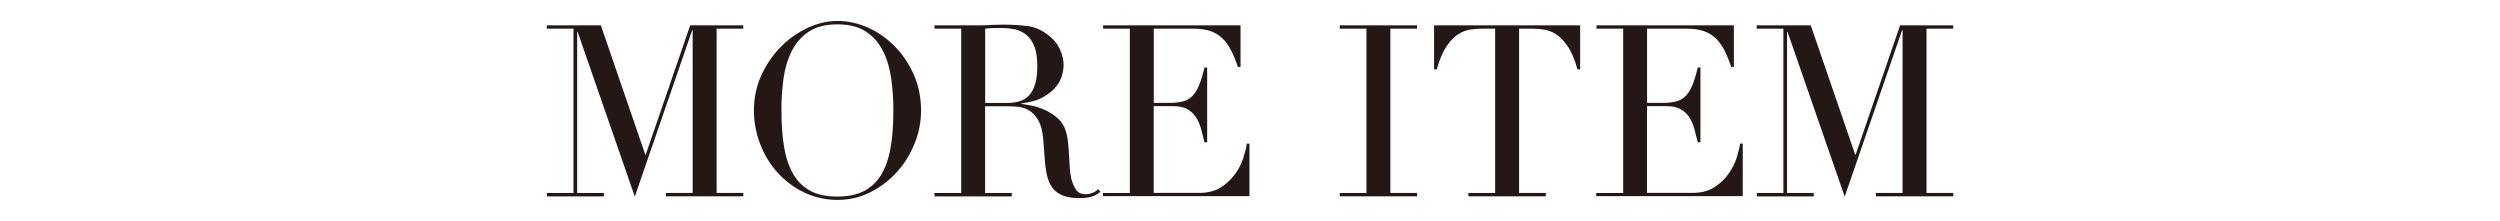
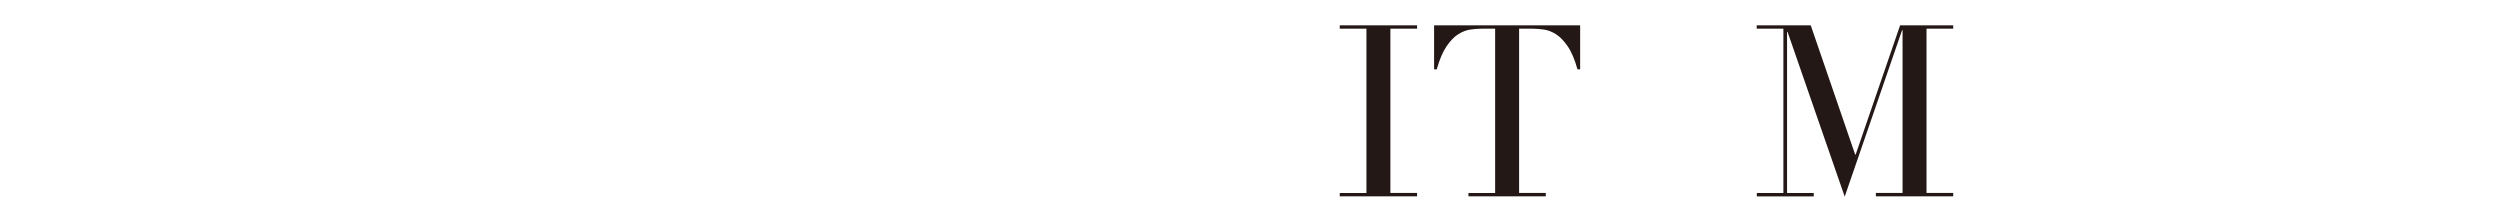
<svg xmlns="http://www.w3.org/2000/svg" id="_レイヤー_1" viewBox="0 0 374.68 33.12">
  <defs>
    <style>.cls-1{fill:#231815;stroke-width:0px;}</style>
  </defs>
-   <path class="cls-1" d="M81.95,28.93h4V4.3h-4v-.5h8.1l6.66,19.37h.07l6.66-19.37h7.96v.5h-4v24.62h4v.5h-11.59v-.5h4V4.52h-.07l-8.6,24.95-8.57-24.7h-.07v24.16h4v.5h-8.53v-.5Z" />
-   <path class="cls-1" d="M112.99,16.58c0-1.92.38-3.7,1.13-5.33.76-1.63,1.73-3.05,2.92-4.25,1.19-1.2,2.53-2.14,4.01-2.83,1.49-.68,2.98-1.03,4.46-1.03,1.58,0,3.13.34,4.63,1.03,1.5.68,2.84,1.63,4.01,2.83,1.17,1.2,2.12,2.62,2.83,4.25.71,1.63,1.06,3.41,1.06,5.33,0,1.68-.32,3.32-.97,4.93-.65,1.61-1.54,3.04-2.66,4.28-1.13,1.25-2.46,2.26-3.98,3.02-1.52.77-3.16,1.15-4.91,1.15s-3.47-.37-5-1.12c-1.54-.74-2.86-1.73-3.98-2.97-1.12-1.24-1.99-2.66-2.61-4.28-.62-1.62-.94-3.29-.94-5.02ZM117.12,16.58c0,2.16.14,4.04.43,5.65.29,1.61.77,2.95,1.44,4.03.67,1.08,1.54,1.88,2.59,2.41,1.06.53,2.36.79,3.92.79s2.84-.26,3.91-.79c1.07-.53,1.94-1.33,2.61-2.41s1.15-2.42,1.44-4.03c.29-1.61.43-3.49.43-5.65,0-1.66-.11-3.26-.32-4.81-.22-1.55-.63-2.93-1.24-4.14-.61-1.21-1.46-2.18-2.56-2.9-1.09-.72-2.51-1.08-4.27-1.08s-3.17.36-4.27,1.08c-1.09.72-1.94,1.69-2.56,2.9-.61,1.21-1.03,2.59-1.24,4.14-.22,1.55-.32,3.15-.32,4.81Z" />
-   <path class="cls-1" d="M140.06,28.93h4V4.3h-4v-.5h6.84c.29,0,.58,0,.87-.02.29-.01.58-.03.86-.05.29,0,.58,0,.86-.02.29-.01.58-.02.86-.02,1.42,0,2.66.08,3.74.23,1.08.16,2.09.61,3.02,1.35.84.65,1.43,1.38,1.78,2.2.35.82.52,1.58.52,2.3,0,.36-.07.82-.2,1.39-.13.56-.42,1.14-.86,1.73-.45.59-1.09,1.13-1.93,1.62-.84.49-1.96.82-3.35.99v.07c.38.05.91.14,1.57.27.66.13,1.33.35,2.02.67s1.31.73,1.89,1.24c.58.52.98,1.18,1.22,2,.14.48.25,1.03.31,1.64.06.61.11,1.24.14,1.89.04.65.07,1.27.11,1.87.04.6.1,1.1.2,1.51.14.62.37,1.19.68,1.69.31.5.82.76,1.51.76.31,0,.64-.06.97-.18s.64-.31.9-.58l.32.4c-.12.1-.26.2-.41.31-.16.11-.36.21-.59.31-.24.1-.54.17-.88.23-.35.06-.77.09-1.28.09-.96,0-1.76-.12-2.39-.36-.64-.24-1.15-.59-1.53-1.06-.38-.47-.67-1.04-.85-1.73s-.31-1.48-.38-2.39l-.25-3.28c-.1-1.2-.34-2.14-.72-2.81-.38-.67-.83-1.16-1.35-1.48-.52-.31-1.05-.5-1.6-.56-.55-.06-1.03-.09-1.44-.09h-3.6v13h4v.5h-11.59v-.5ZM147.65,15.43h3.31c.67,0,1.28-.08,1.84-.25s1.03-.46,1.42-.88c.4-.42.7-.99.92-1.71.22-.72.32-1.63.32-2.74,0-1.25-.16-2.25-.49-3.01-.32-.76-.74-1.33-1.26-1.71s-1.09-.64-1.73-.76c-.64-.12-1.27-.18-1.89-.18-.43,0-.87,0-1.31.02-.44.01-.82.04-1.13.09v11.12Z" />
-   <path class="cls-1" d="M165.33,28.93h4V4.3h-4v-.5h20.59v6.23h-.4c-.31-.94-.65-1.76-1.01-2.47-.36-.71-.79-1.31-1.29-1.8-.5-.49-1.11-.86-1.8-1.1-.7-.24-1.54-.36-2.52-.36h-5.98v11.12h2.34c.79,0,1.46-.07,2.02-.22.55-.14,1.03-.41,1.42-.81s.73-.94,1.01-1.62.55-1.57.81-2.65h.4v11.2h-.4c-.17-.7-.34-1.37-.52-2.02-.18-.65-.43-1.22-.76-1.73-.32-.5-.76-.91-1.3-1.21-.54-.3-1.24-.45-2.11-.45h-2.92v13h6.8c1.32,0,2.42-.28,3.29-.85.88-.56,1.59-1.24,2.14-2.02.55-.78.96-1.59,1.22-2.43.26-.84.43-1.54.5-2.09h.4v7.88h-21.96v-.5Z" />
  <path class="cls-1" d="M200.79,28.93h4V4.3h-4v-.5h11.59v.5h-4v24.62h4v.5h-11.59v-.5Z" />
  <path class="cls-1" d="M220.08,28.93h4V4.3h-2.09c-.48,0-1.02.04-1.62.13-.6.08-1.21.32-1.82.7-.61.38-1.2.99-1.76,1.82-.56.83-1.05,1.97-1.46,3.44h-.4V3.8h21.89v6.59h-.4c-.41-1.46-.89-2.61-1.46-3.44s-1.15-1.43-1.76-1.82c-.61-.38-1.22-.62-1.82-.7-.6-.08-1.14-.13-1.62-.13h-2.09v24.62h4v.5h-11.59v-.5Z" />
-   <path class="cls-1" d="M239.27,28.93h4V4.3h-4v-.5h20.59v6.23h-.4c-.31-.94-.65-1.76-1.01-2.47-.36-.71-.79-1.31-1.3-1.8-.5-.49-1.1-.86-1.8-1.1-.7-.24-1.54-.36-2.52-.36h-5.98v11.12h2.34c.79,0,1.46-.07,2.02-.22.55-.14,1.03-.41,1.42-.81s.73-.94,1.01-1.62.55-1.57.81-2.65h.4v11.2h-.4c-.17-.7-.34-1.37-.52-2.02-.18-.65-.43-1.22-.76-1.73-.32-.5-.76-.91-1.3-1.21-.54-.3-1.24-.45-2.11-.45h-2.92v13h6.8c1.32,0,2.42-.28,3.29-.85.88-.56,1.59-1.24,2.14-2.02.55-.78.96-1.59,1.22-2.43.26-.84.43-1.54.5-2.09h.4v7.88h-21.96v-.5Z" />
  <path class="cls-1" d="M263.28,28.93h4V4.3h-4v-.5h8.1l6.66,19.37h.07l6.66-19.37h7.96v.5h-4v24.62h4v.5h-11.59v-.5h4V4.52h-.07l-8.6,24.95-8.57-24.7h-.07v24.16h4v.5h-8.53v-.5Z" />
</svg>